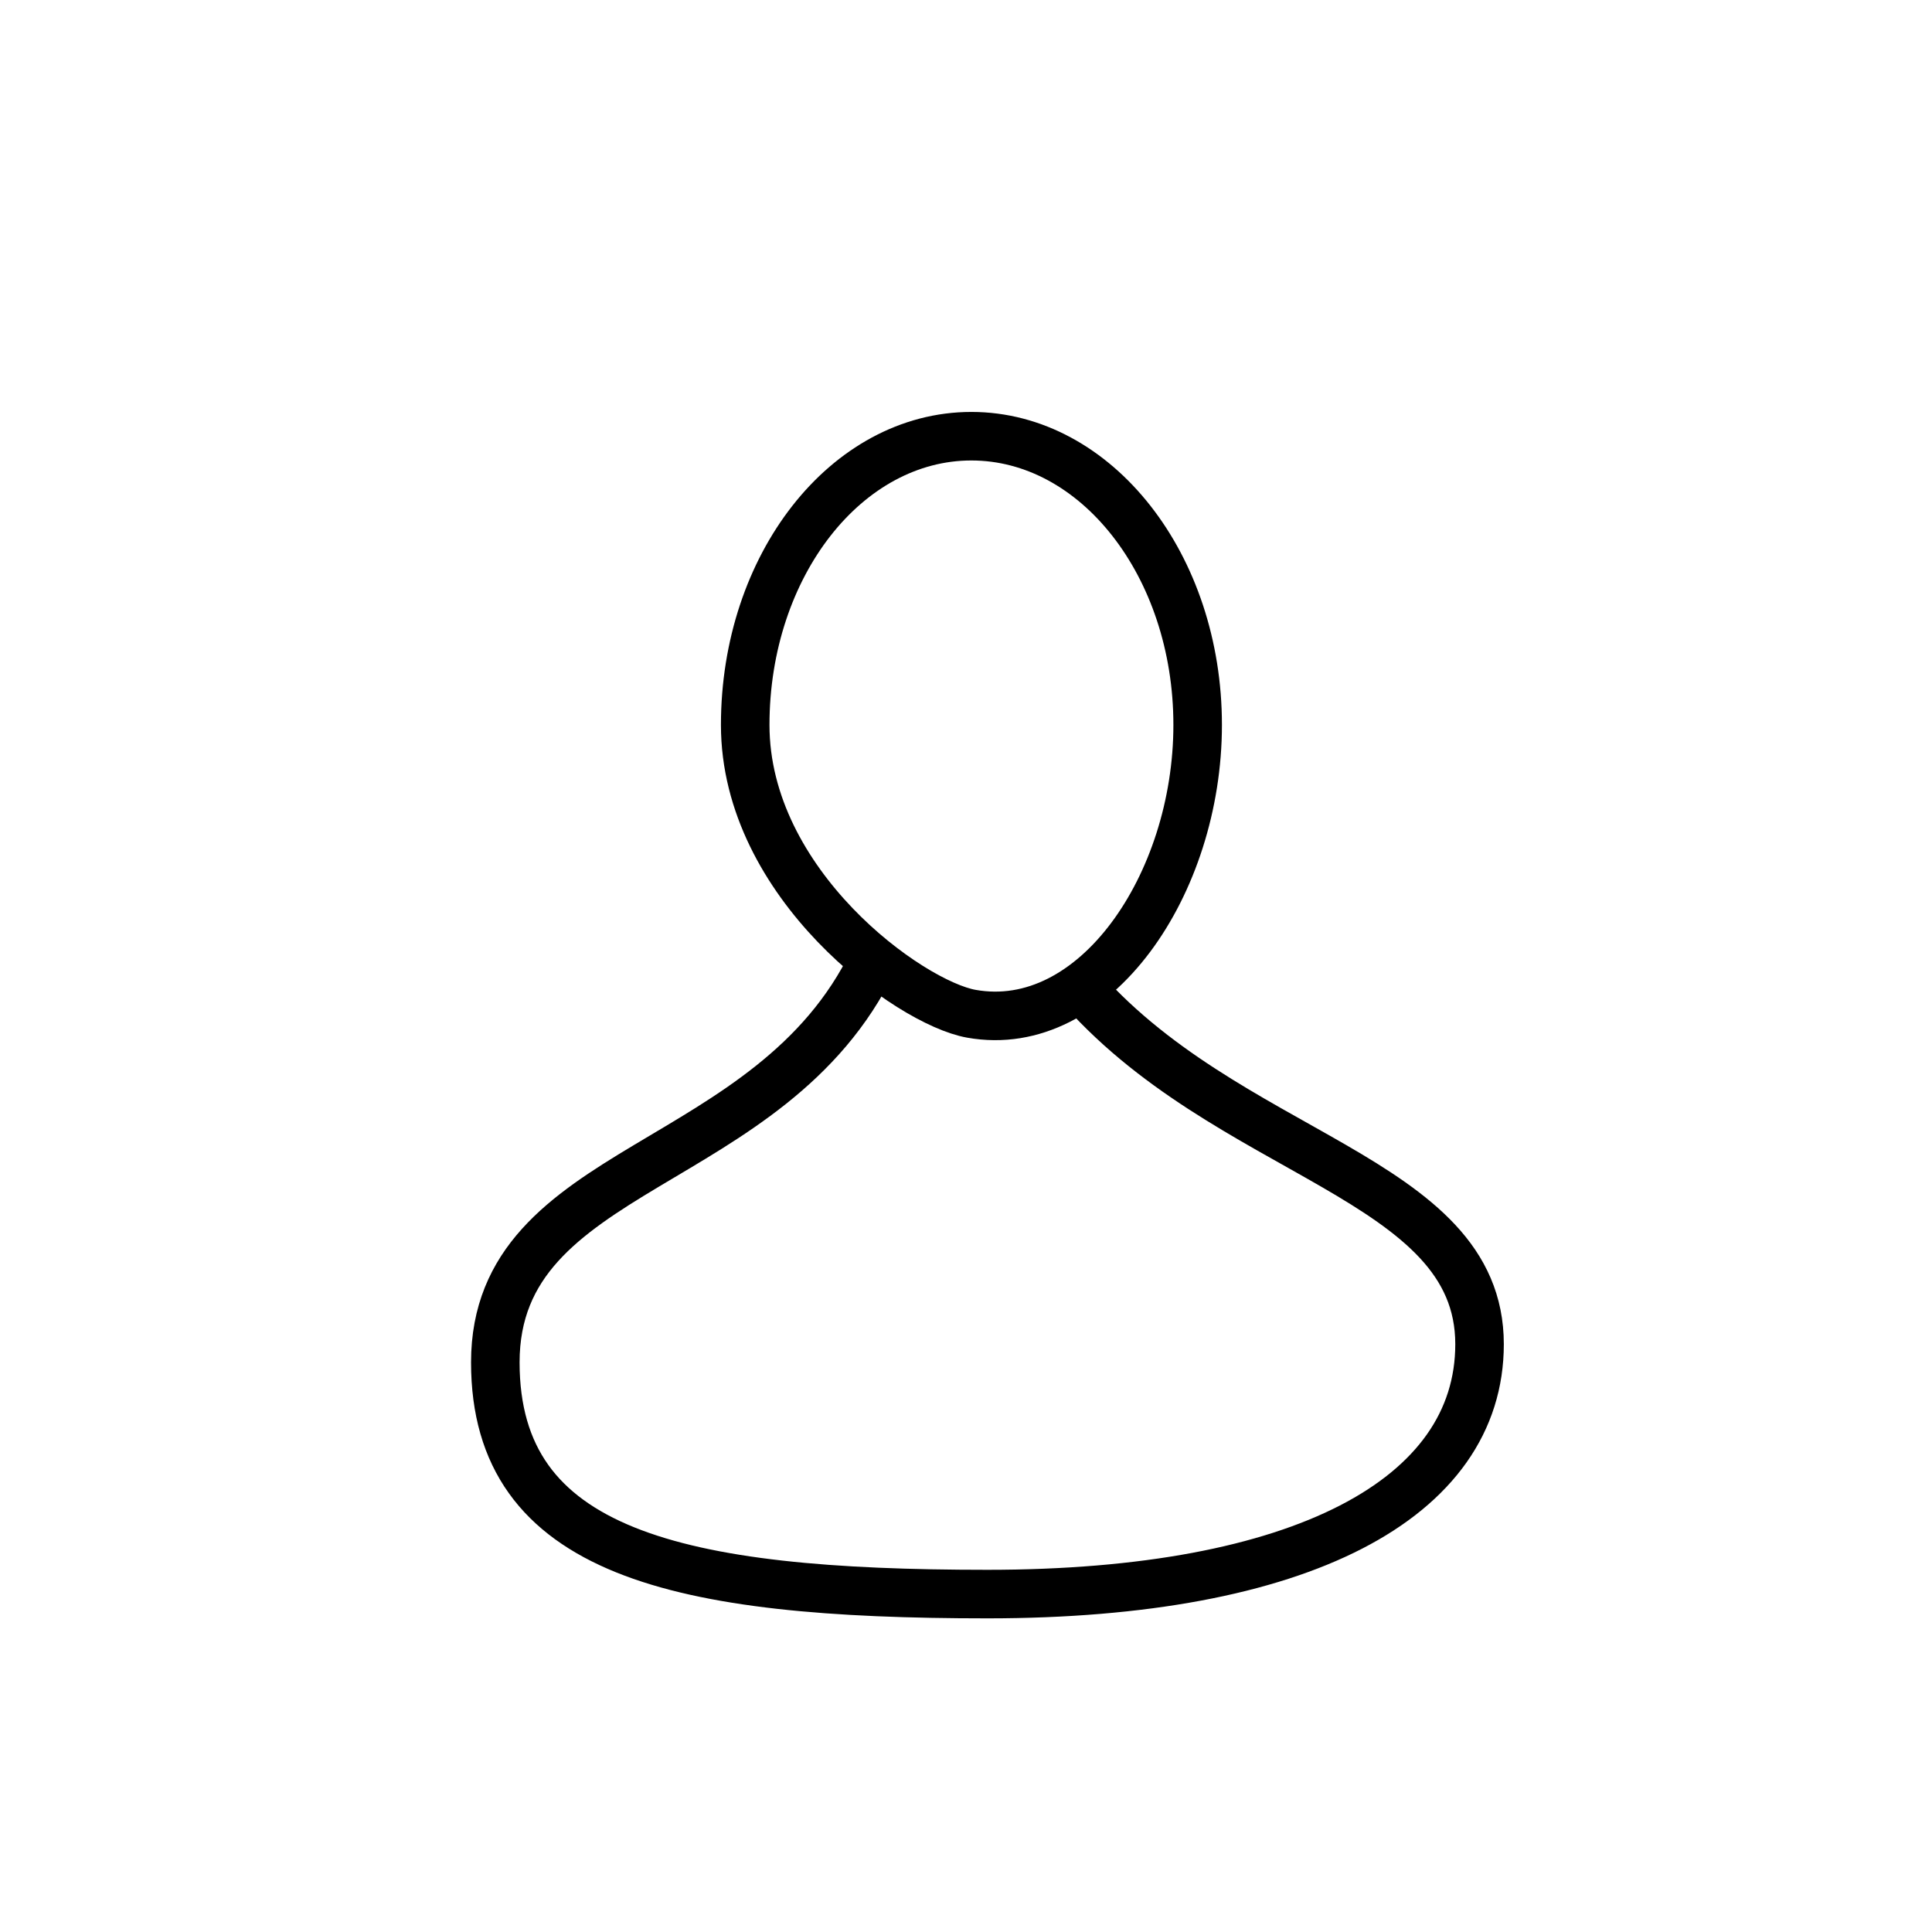
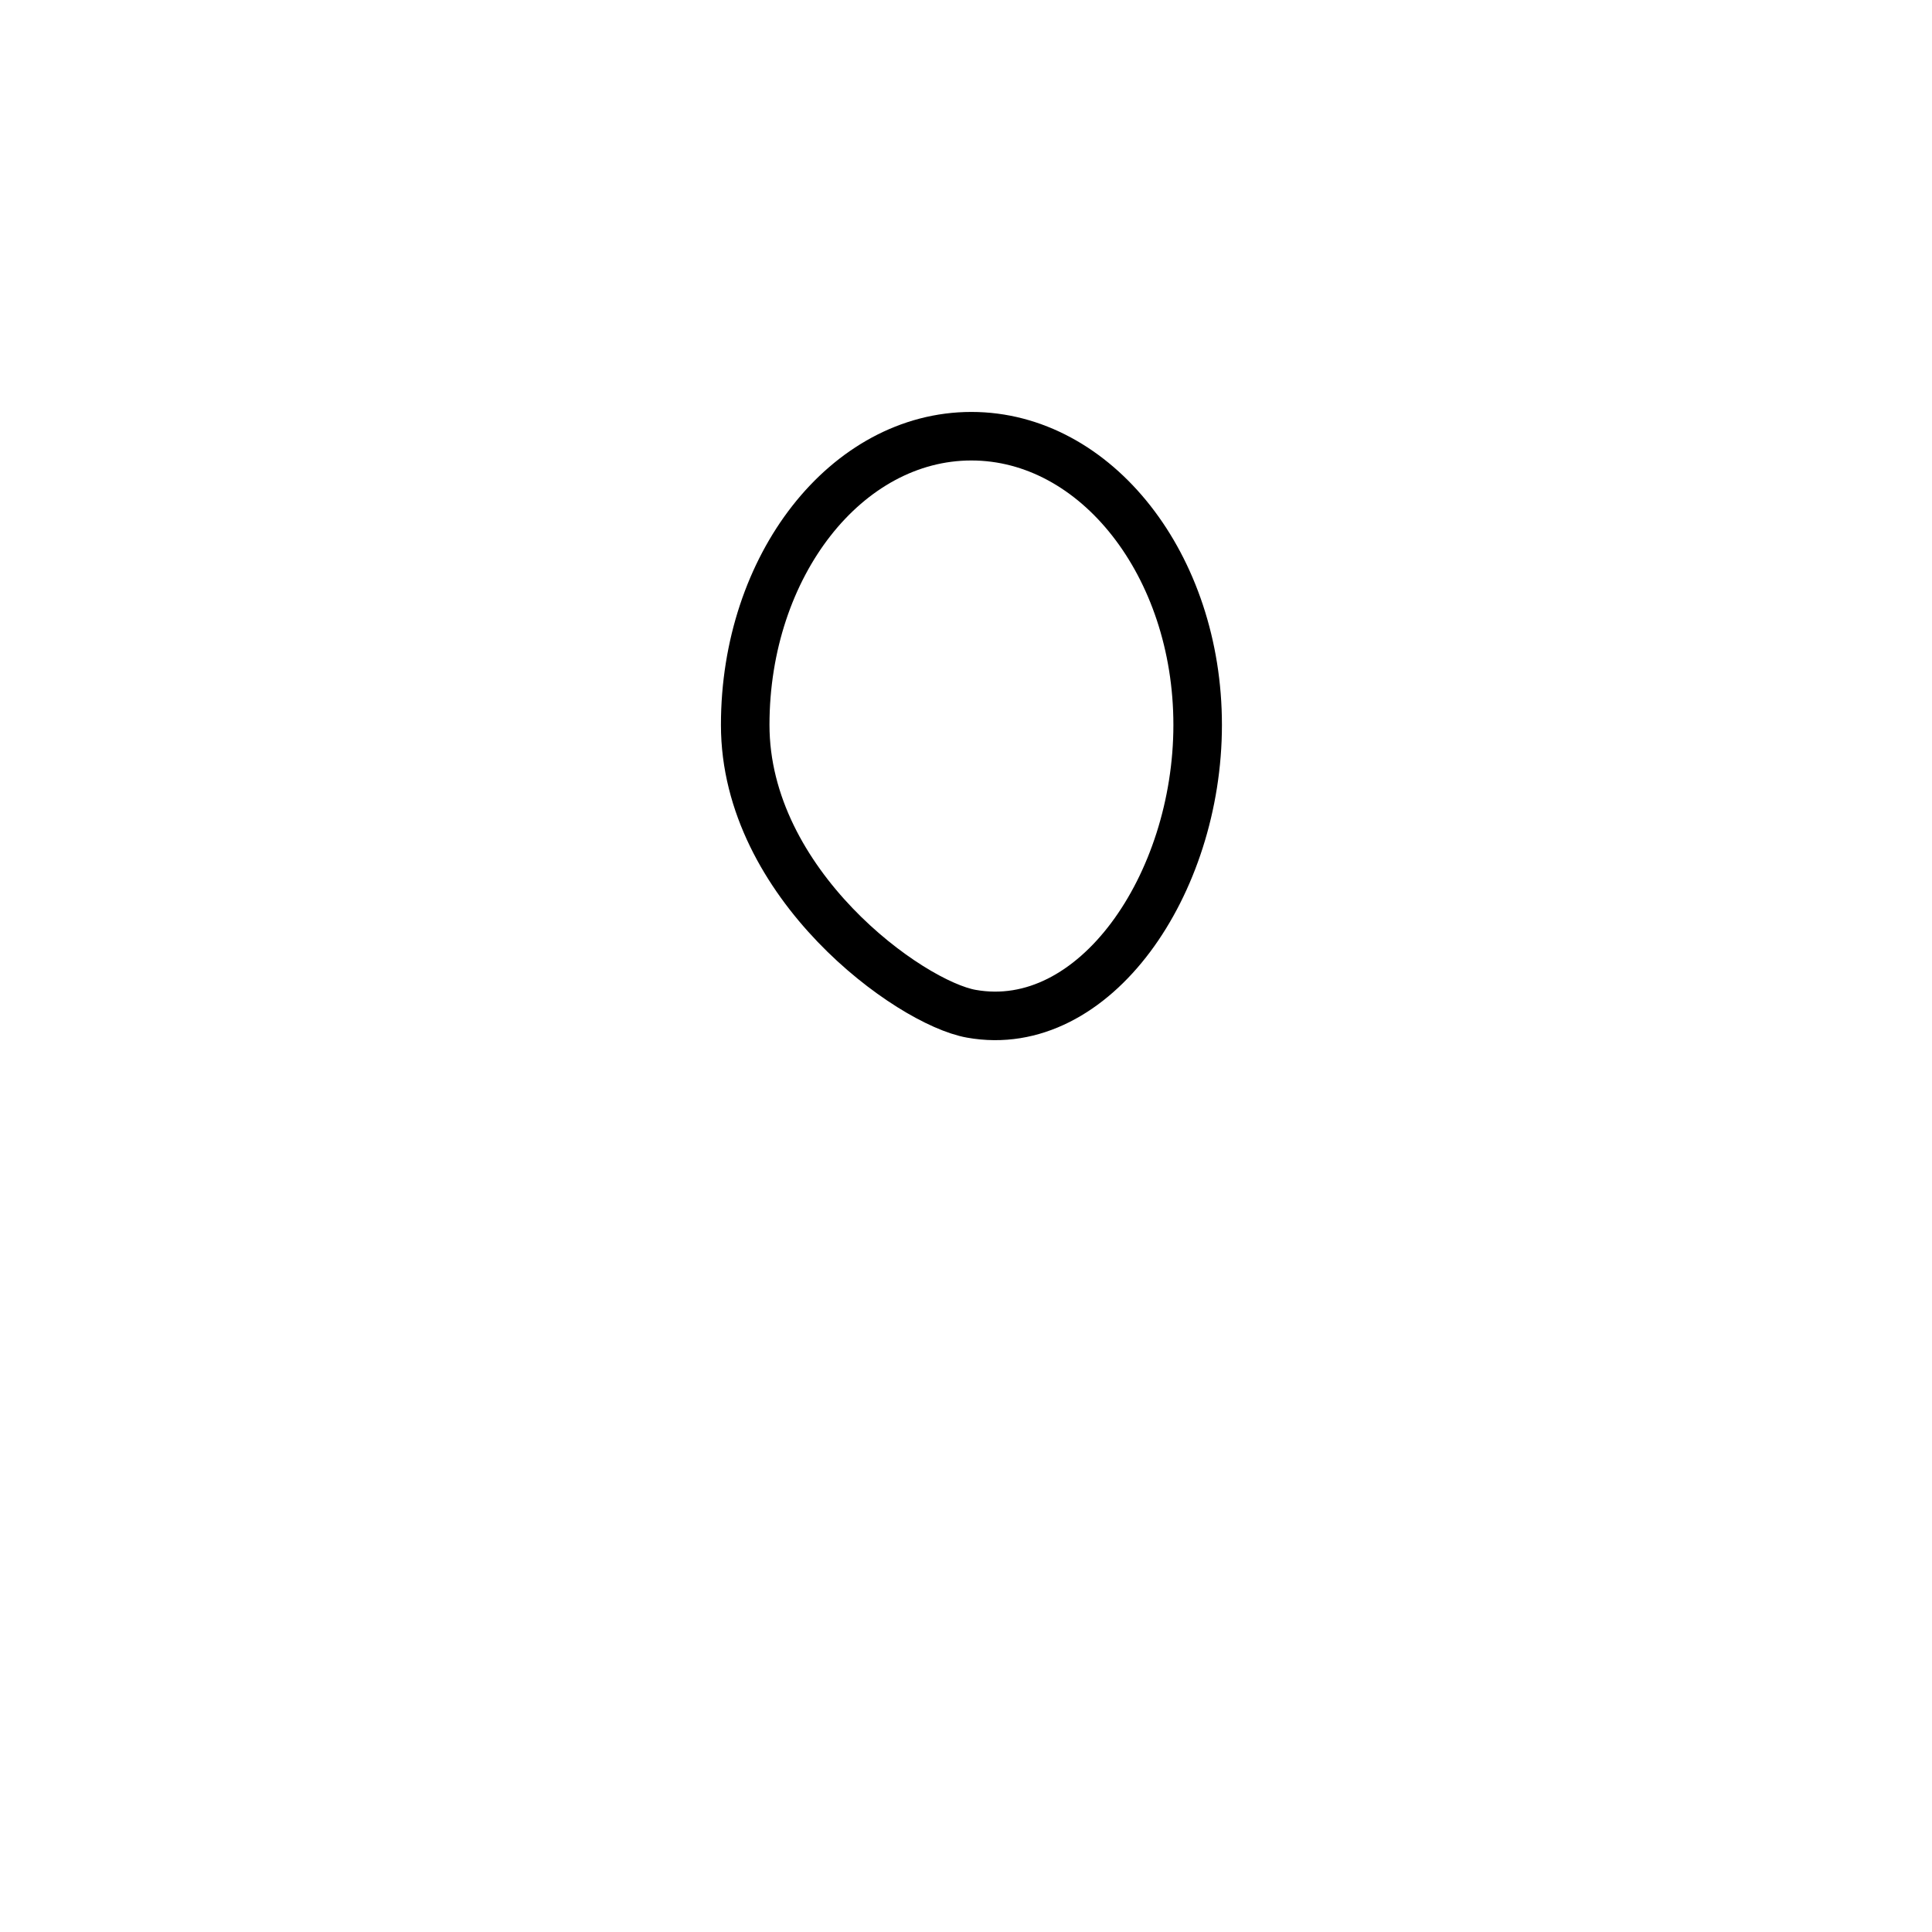
<svg xmlns="http://www.w3.org/2000/svg" version="1.1" width="32" height="32" viewBox="0 0 32 32">
  <title>login</title>
  <path fill="none" stroke-linejoin="miter" stroke-linecap="butt" stroke-miterlimit="10" stroke-width="0.804" stroke="#000" d="M19.837 12.007c0 2.642-1.709 5.148-3.748 4.784-1.023-0.181-3.746-2.143-3.746-4.784s1.678-4.782 3.746-4.782 3.748 2.14 3.748 4.782z" />
-   <path fill="none" stroke-linejoin="miter" stroke-linecap="butt" stroke-miterlimit="10" stroke-width="0.804" stroke="#000" d="M17.814 16.256c2.484 2.922 6.692 3.222 6.692 6.008 0 2.558-2.958 4.139-8.151 4.139-5.137 0-8.151-0.677-8.151-3.838 0-3.312 4.568-3.136 6.261-6.661" />
</svg>